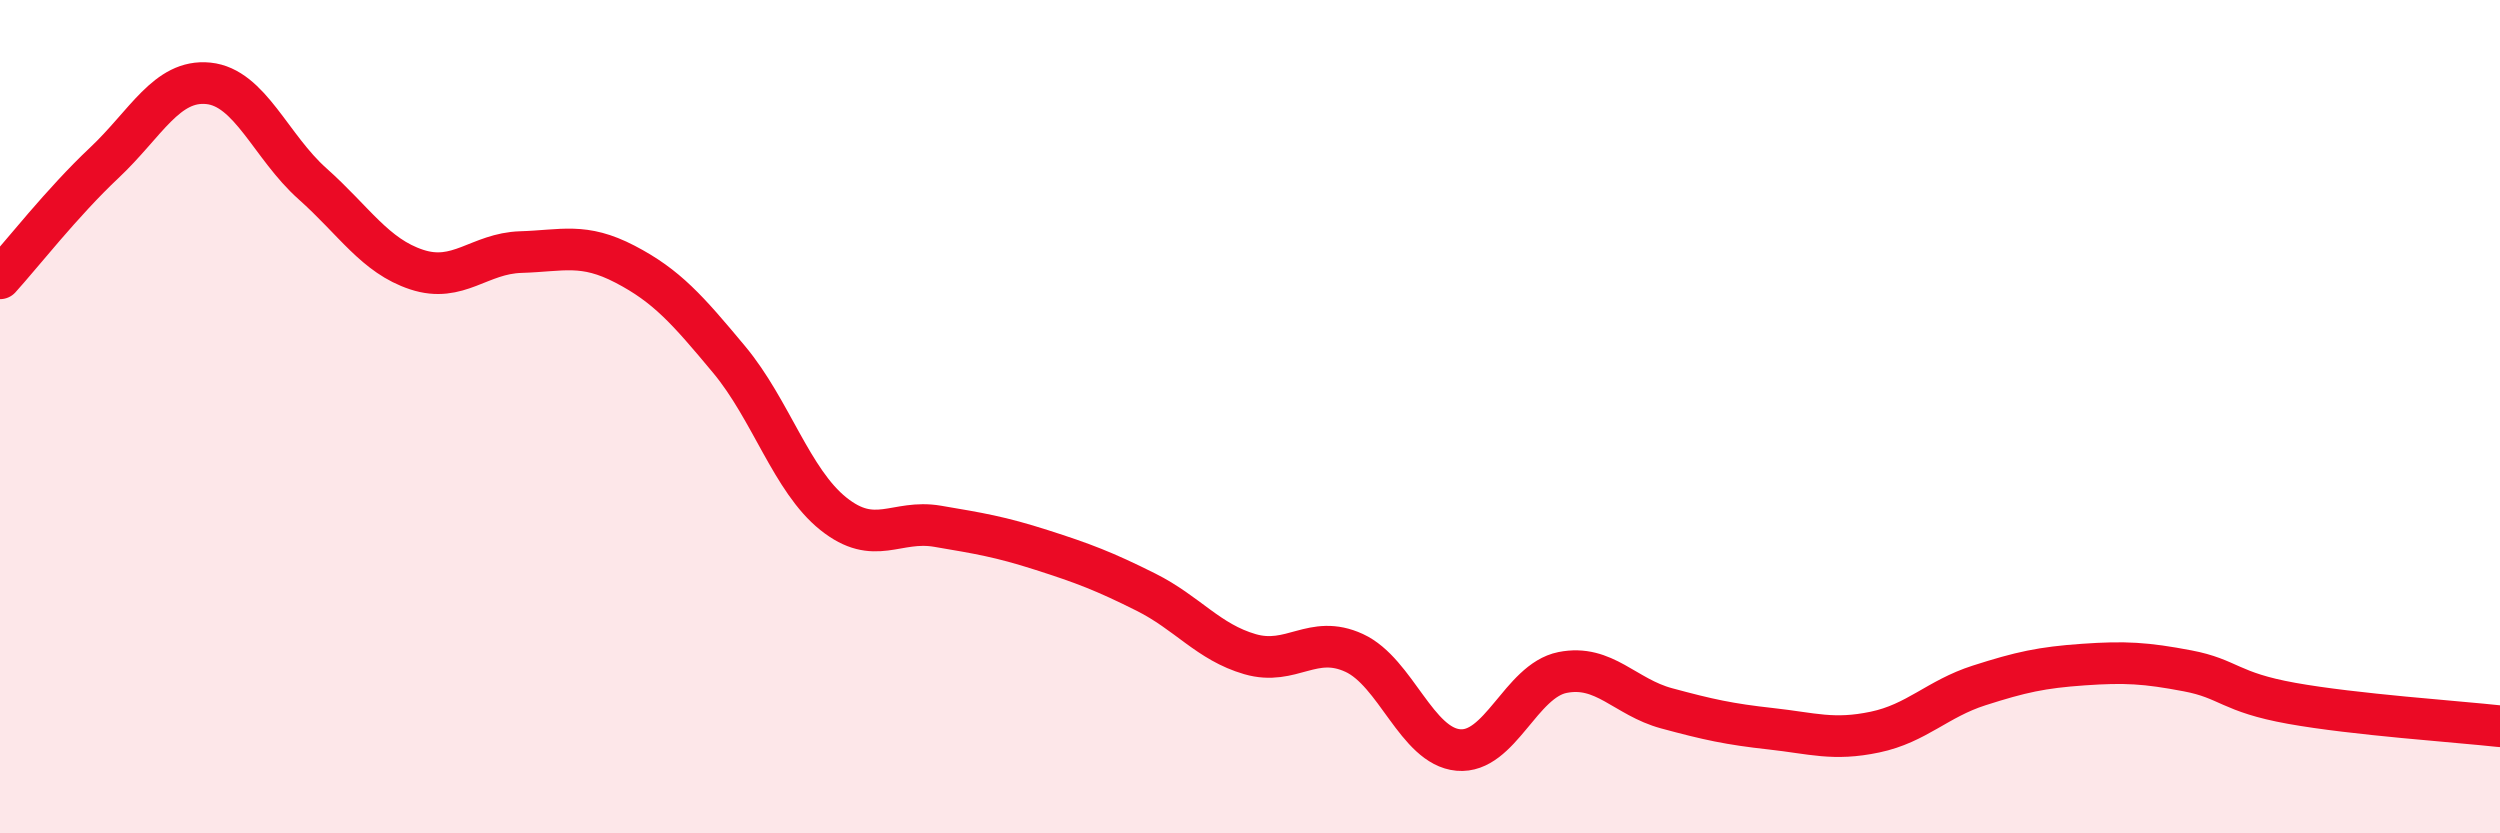
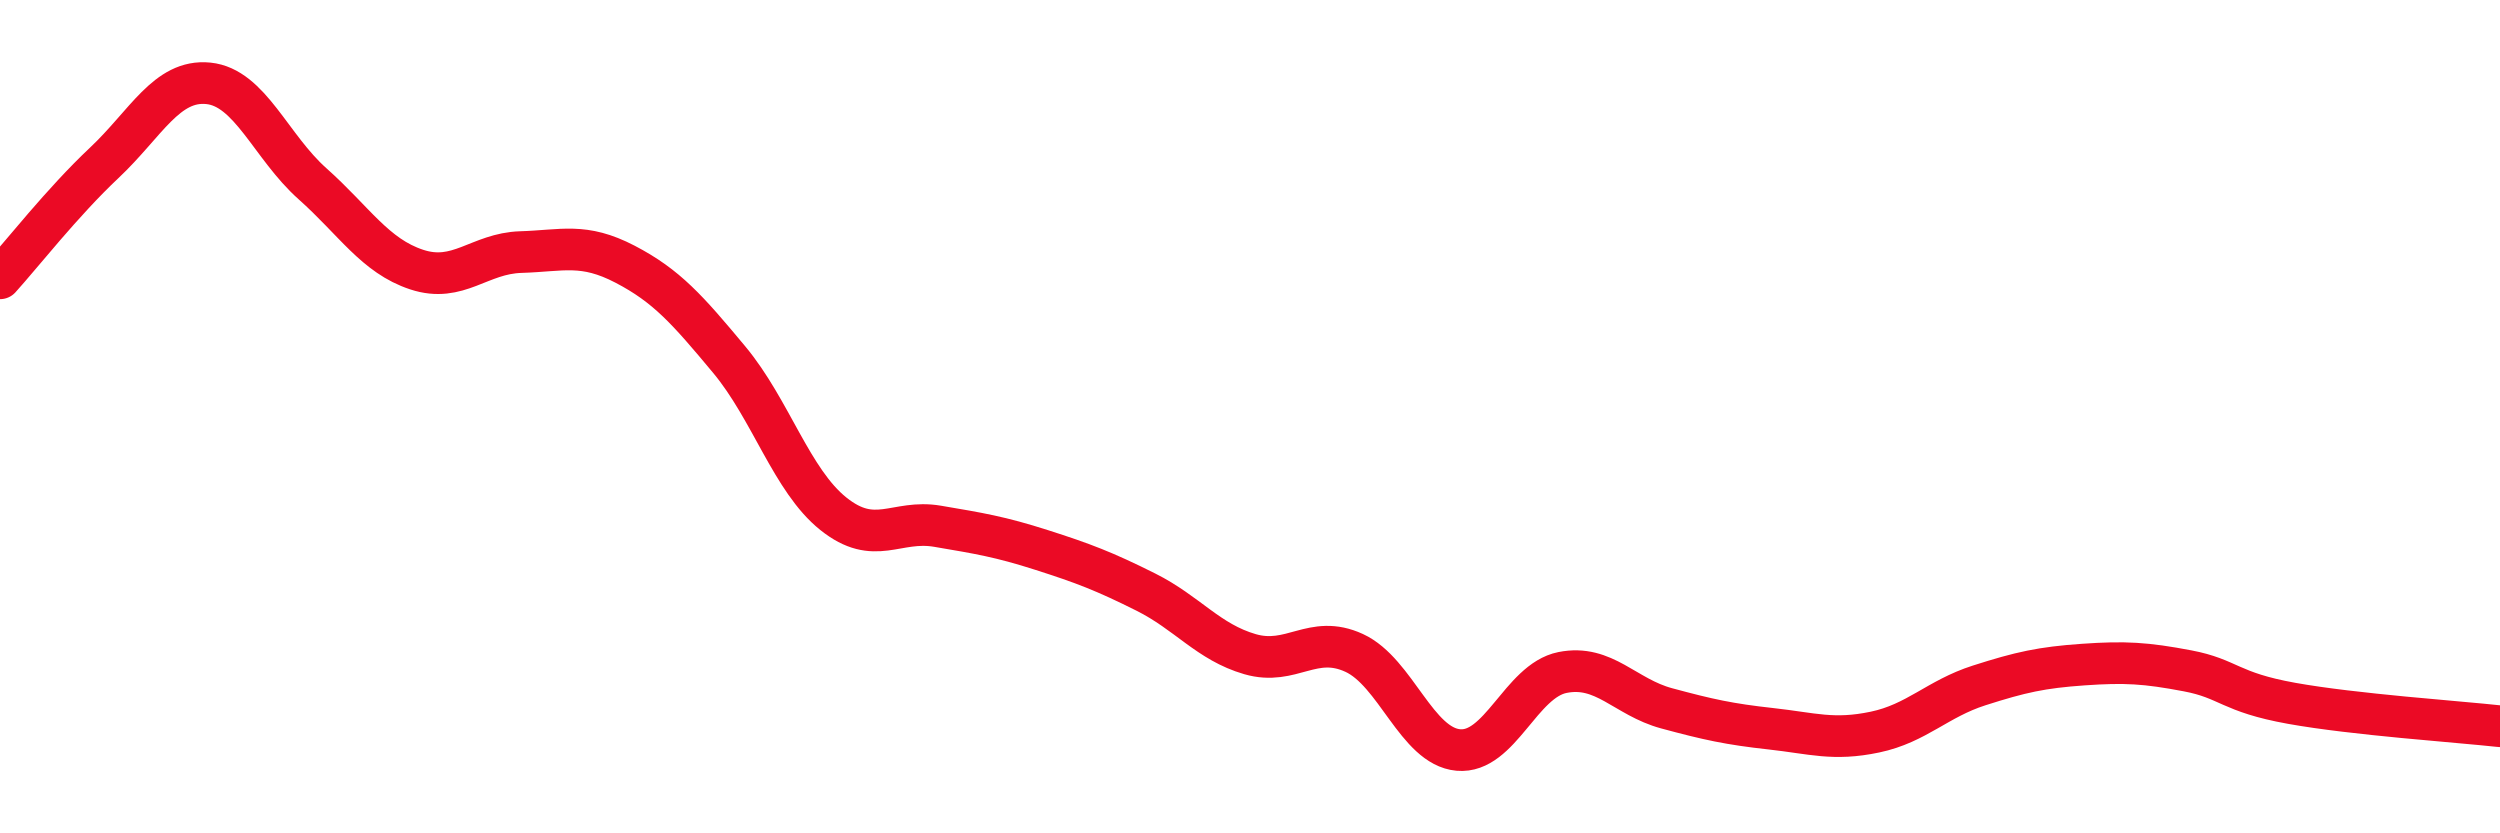
<svg xmlns="http://www.w3.org/2000/svg" width="60" height="20" viewBox="0 0 60 20">
-   <path d="M 0,6.68 C 0.5,6.13 1.5,4.85 2.5,3.91 C 3.5,2.97 4,1.9 5,2 C 6,2.1 6.5,3.52 7.5,4.41 C 8.5,5.3 9,6.14 10,6.47 C 11,6.8 11.5,6.08 12.5,6.05 C 13.5,6.02 14,5.82 15,6.34 C 16,6.86 16.5,7.43 17.5,8.63 C 18.5,9.83 19,11.53 20,12.33 C 21,13.13 21.5,12.46 22.5,12.63 C 23.5,12.8 24,12.88 25,13.2 C 26,13.52 26.5,13.71 27.5,14.21 C 28.5,14.71 29,15.41 30,15.7 C 31,15.99 31.5,15.21 32.5,15.67 C 33.5,16.13 34,17.91 35,18 C 36,18.09 36.5,16.34 37.5,16.14 C 38.5,15.94 39,16.73 40,17 C 41,17.27 41.5,17.38 42.5,17.49 C 43.5,17.6 44,17.78 45,17.57 C 46,17.36 46.5,16.77 47.5,16.45 C 48.5,16.13 49,16.02 50,15.95 C 51,15.88 51.5,15.91 52.5,16.1 C 53.5,16.29 53.5,16.61 55,16.88 C 56.5,17.15 59,17.32 60,17.43L60 20L0 20Z" fill="#EB0A25" opacity="0.1" stroke-linecap="round" stroke-linejoin="round" />
  <path d="M 0,6.68 C 0.5,6.13 1.5,4.85 2.5,3.91 C 3.5,2.97 4,1.9 5,2 C 6,2.1 6.5,3.52 7.5,4.41 C 8.5,5.3 9,6.14 10,6.47 C 11,6.8 11.5,6.08 12.5,6.05 C 13.5,6.02 14,5.82 15,6.34 C 16,6.86 16.5,7.43 17.5,8.63 C 18.5,9.83 19,11.53 20,12.33 C 21,13.13 21.5,12.46 22.5,12.63 C 23.5,12.8 24,12.88 25,13.2 C 26,13.52 26.5,13.71 27.5,14.21 C 28.5,14.71 29,15.41 30,15.7 C 31,15.99 31.5,15.21 32.5,15.67 C 33.5,16.13 34,17.91 35,18 C 36,18.09 36.5,16.34 37.5,16.14 C 38.5,15.94 39,16.73 40,17 C 41,17.27 41.5,17.38 42.5,17.49 C 43.5,17.6 44,17.78 45,17.57 C 46,17.36 46.5,16.77 47.5,16.45 C 48.5,16.13 49,16.02 50,15.95 C 51,15.88 51.5,15.91 52.5,16.1 C 53.5,16.29 53.5,16.61 55,16.88 C 56.5,17.15 59,17.32 60,17.43" stroke="#EB0A25" stroke-width="1" fill="none" stroke-linecap="round" stroke-linejoin="round" />
</svg>